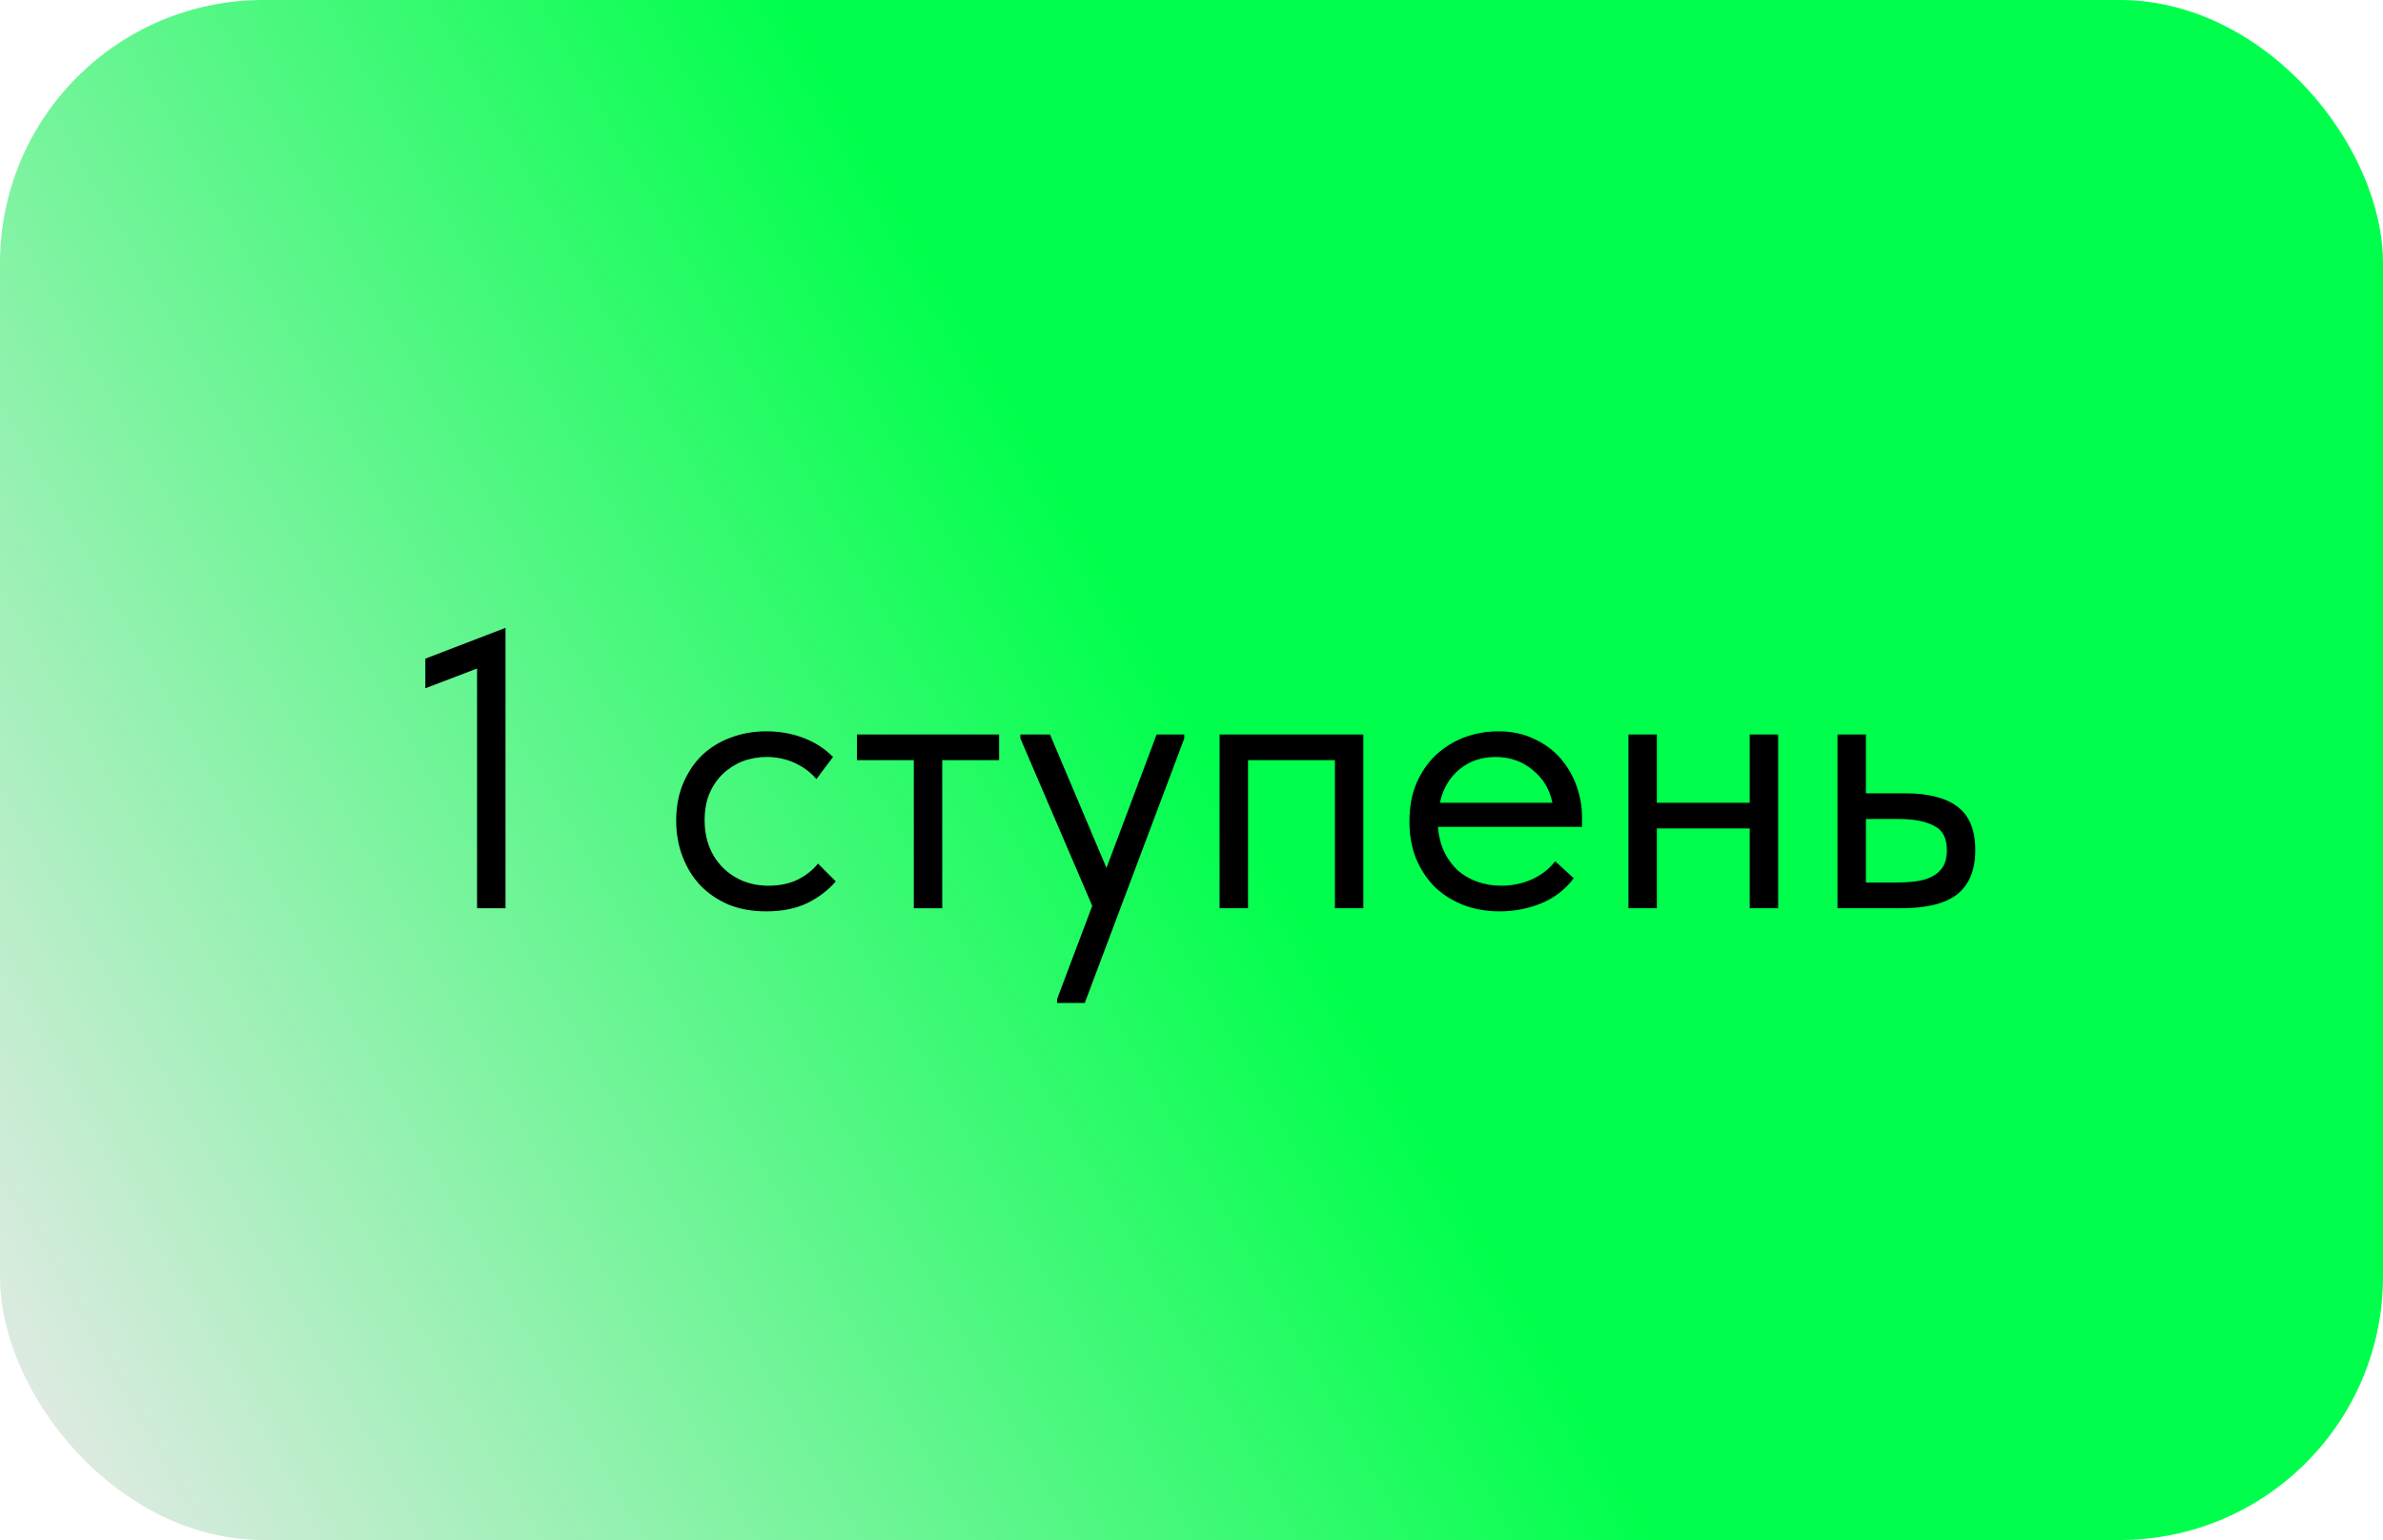
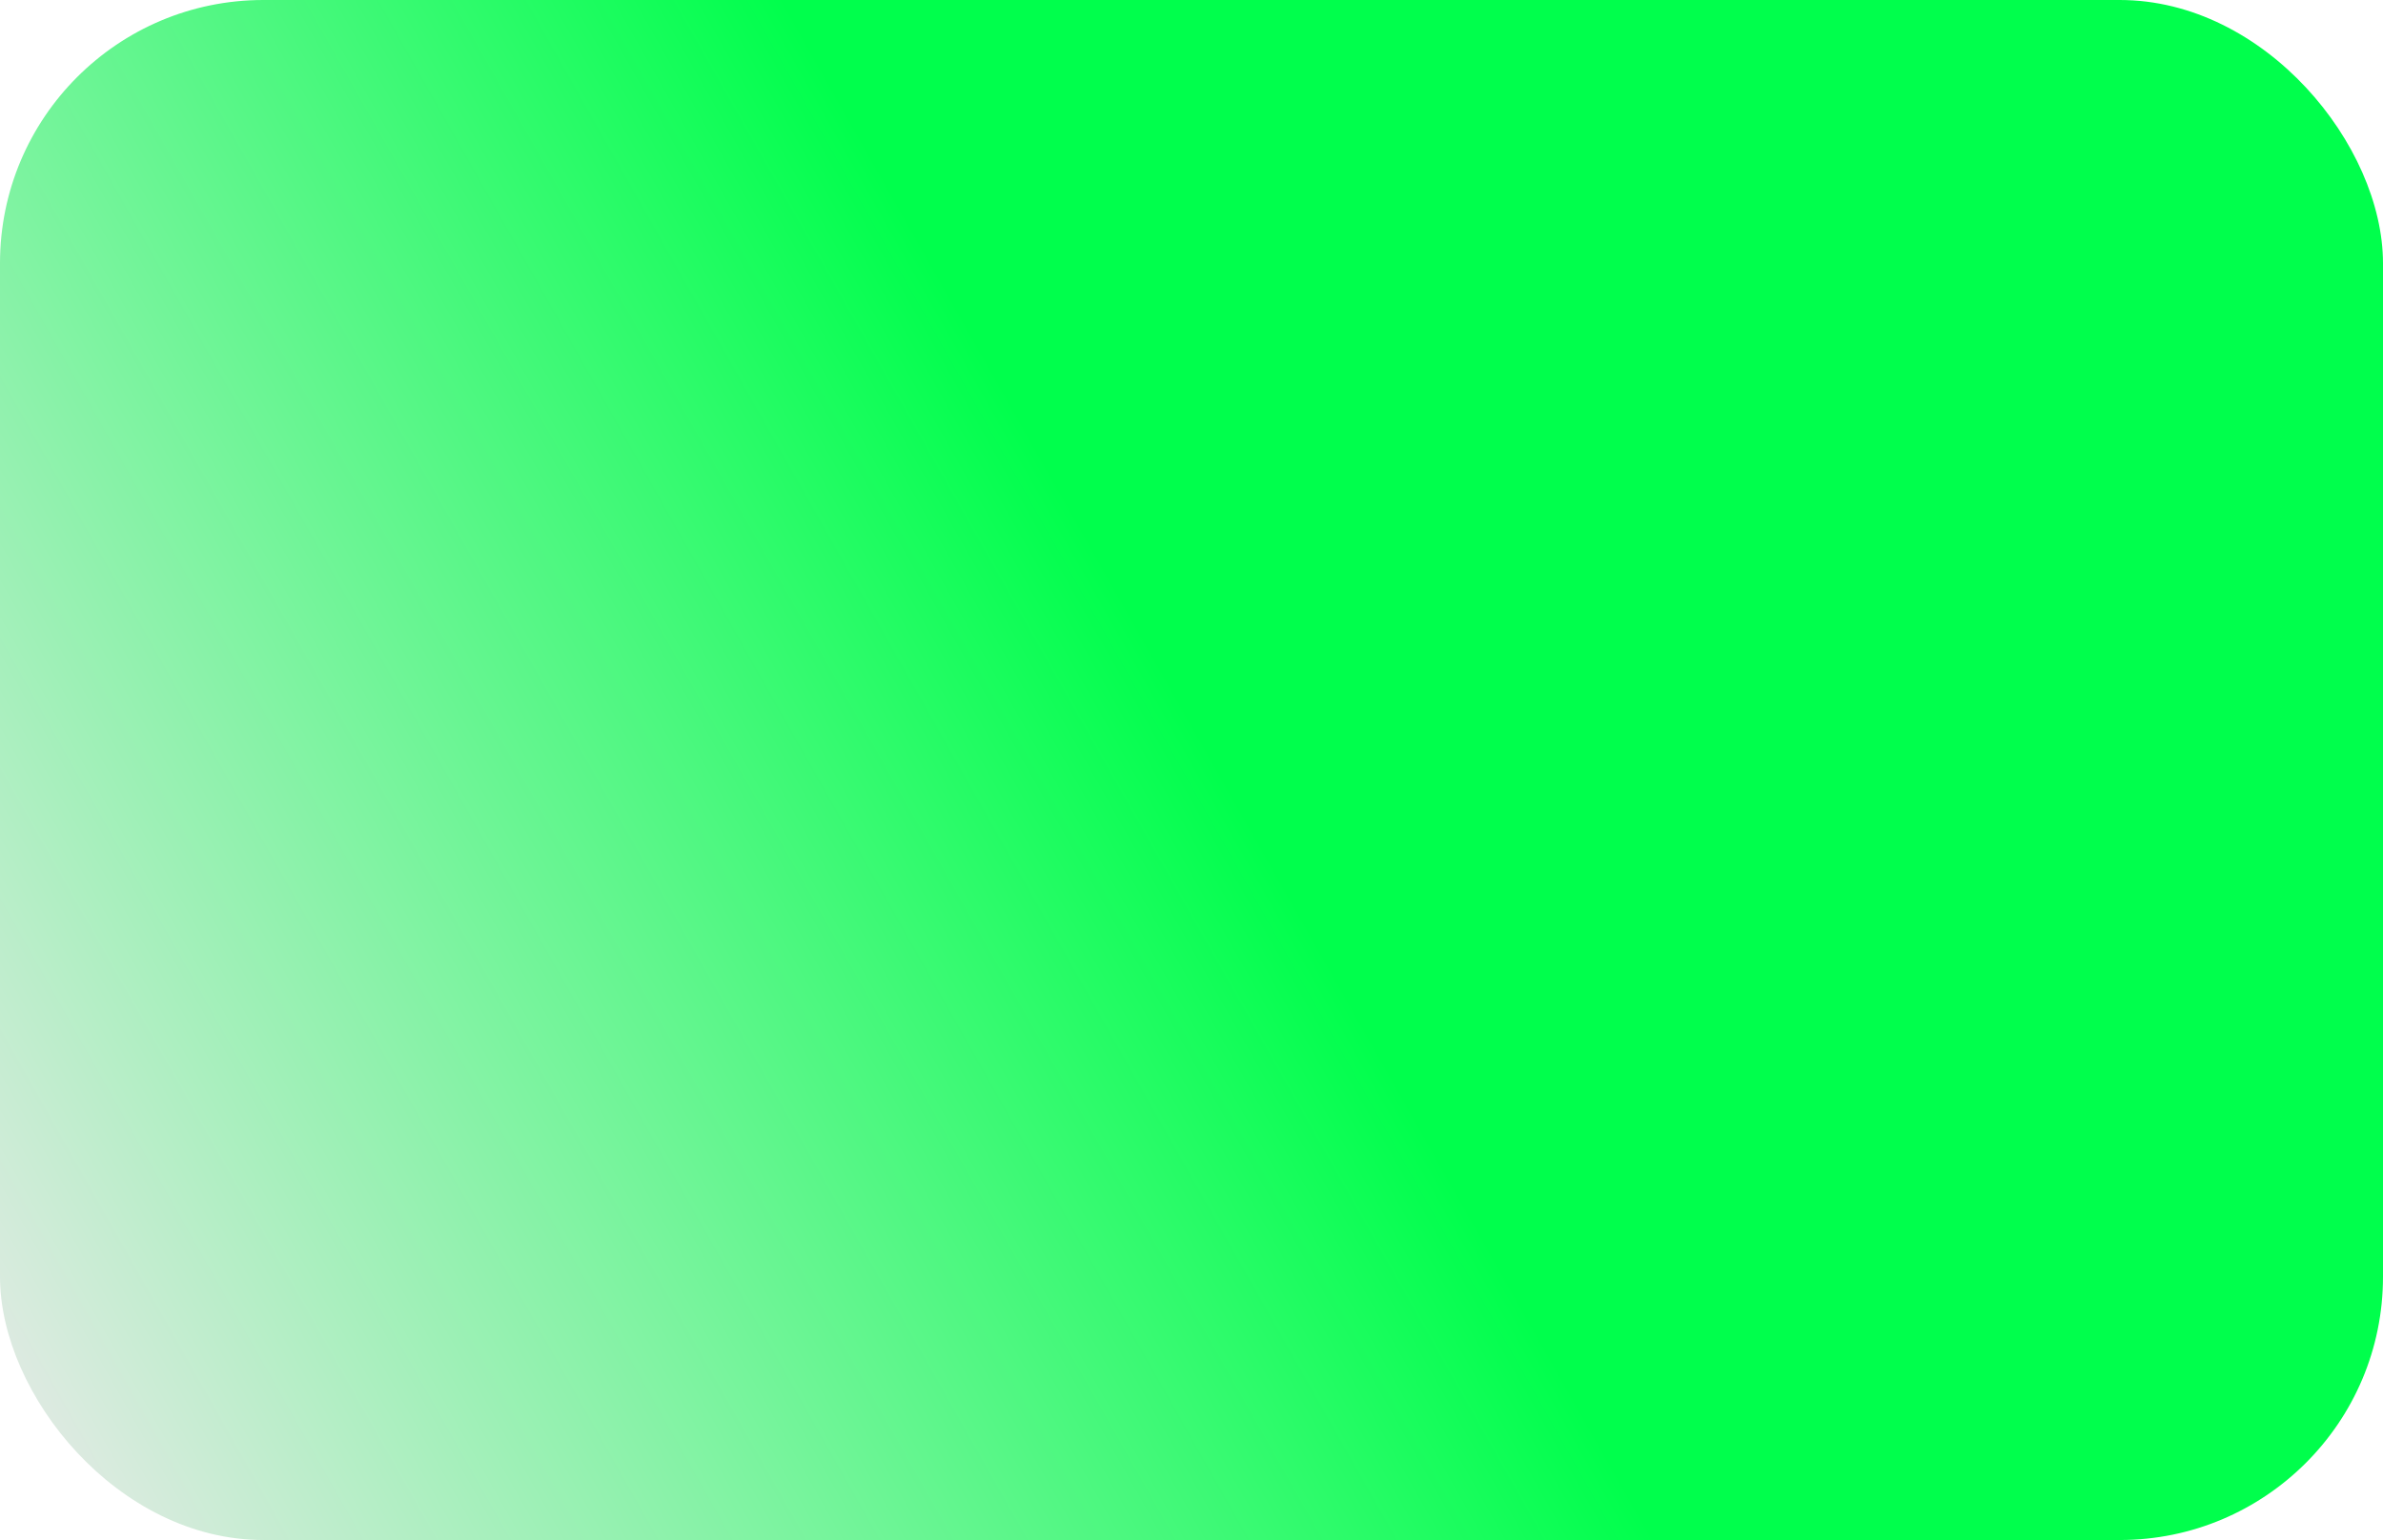
<svg xmlns="http://www.w3.org/2000/svg" width="181" height="117" viewBox="0 0 181 117" fill="none">
  <rect width="181" height="117" rx="20" fill="url(#paint0_linear_520_267)" />
-   <path d="M36.235 50.79L32.305 52.29V50.04L38.395 47.7V69H36.235V50.79ZM58.2 69.24C57.14 69.24 56.19 69.07 55.35 68.73C54.51 68.37 53.79 67.88 53.19 67.26C52.61 66.64 52.16 65.91 51.84 65.07C51.52 64.23 51.36 63.32 51.36 62.34C51.36 61.28 51.54 60.33 51.9 59.49C52.26 58.65 52.74 57.94 53.34 57.36C53.96 56.78 54.68 56.34 55.5 56.04C56.34 55.72 57.24 55.56 58.2 55.56C59.22 55.56 60.17 55.73 61.05 56.07C61.93 56.41 62.67 56.89 63.27 57.51L62.01 59.19C61.57 58.67 61.02 58.26 60.36 57.96C59.7 57.66 58.99 57.51 58.23 57.51C57.59 57.51 56.98 57.62 56.4 57.84C55.84 58.06 55.34 58.38 54.9 58.8C54.48 59.2 54.14 59.7 53.88 60.3C53.64 60.88 53.52 61.55 53.52 62.31C53.52 63.05 53.64 63.73 53.88 64.35C54.12 64.95 54.46 65.47 54.9 65.91C55.34 66.35 55.85 66.69 56.43 66.93C57.03 67.17 57.68 67.29 58.38 67.29C59.2 67.29 59.93 67.14 60.57 66.84C61.21 66.52 61.73 66.11 62.13 65.61L63.48 66.96C62.92 67.62 62.2 68.17 61.32 68.61C60.44 69.03 59.4 69.24 58.2 69.24ZM69.408 57.75H65.088V55.8H75.888V57.75H71.568V69H69.408V57.75ZM80.292 75.9L82.962 68.82L77.502 56.1V55.8H79.752L84.042 65.94L87.852 55.8H89.952V56.1L82.392 76.2H80.292V75.9ZM92.633 55.8H103.553V69H101.393V57.75H94.793V69H92.633V55.8ZM113.893 69.24C112.913 69.24 112.003 69.08 111.163 68.76C110.343 68.44 109.623 67.99 109.003 67.41C108.403 66.81 107.923 66.09 107.563 65.25C107.223 64.41 107.053 63.46 107.053 62.4C107.053 61.3 107.233 60.33 107.593 59.49C107.973 58.63 108.473 57.91 109.093 57.33C109.733 56.75 110.453 56.31 111.253 56.01C112.073 55.71 112.923 55.56 113.803 55.56C114.823 55.56 115.723 55.75 116.503 56.13C117.303 56.49 117.973 56.98 118.513 57.6C119.053 58.22 119.463 58.92 119.743 59.7C120.023 60.48 120.163 61.27 120.163 62.07V62.82H109.213C109.273 63.52 109.433 64.15 109.693 64.71C109.953 65.25 110.293 65.72 110.713 66.12C111.153 66.5 111.653 66.79 112.213 66.99C112.773 67.19 113.373 67.29 114.013 67.29C114.853 67.29 115.633 67.13 116.353 66.81C117.093 66.47 117.683 66.01 118.123 65.43L119.533 66.72C118.893 67.58 118.063 68.22 117.043 68.64C116.043 69.04 114.993 69.24 113.893 69.24ZM113.593 57.51C112.533 57.51 111.623 57.82 110.863 58.44C110.103 59.06 109.603 59.91 109.363 60.99H117.913C117.713 59.97 117.213 59.14 116.413 58.5C115.633 57.84 114.693 57.51 113.593 57.51ZM132.898 62.94H125.847V69H123.688V55.8H125.847V60.99H132.898V55.8H135.058V69H132.898V62.94ZM139.566 55.8H141.726V60.27H144.696C146.456 60.27 147.786 60.61 148.686 61.29C149.586 61.97 150.036 63.07 150.036 64.59C150.036 66.07 149.586 67.18 148.686 67.92C147.786 68.64 146.356 69 144.396 69H139.566V55.8ZM143.976 67.05C144.516 67.05 145.026 67.02 145.506 66.96C145.986 66.9 146.396 66.78 146.736 66.6C147.096 66.42 147.376 66.17 147.576 65.85C147.776 65.53 147.876 65.11 147.876 64.59C147.876 63.67 147.546 63.05 146.886 62.73C146.226 62.39 145.336 62.22 144.216 62.22H141.726V67.05H143.976Z" fill="black" />
  <defs>
    <linearGradient id="paint0_linear_520_267" x1="90.5" y1="54.708" x2="-2.969" y2="107.577" gradientUnits="userSpaceOnUse">
      <stop stop-color="#00FF4C" />
      <stop offset="1" stop-color="#E9E9E9" />
    </linearGradient>
  </defs>
</svg>